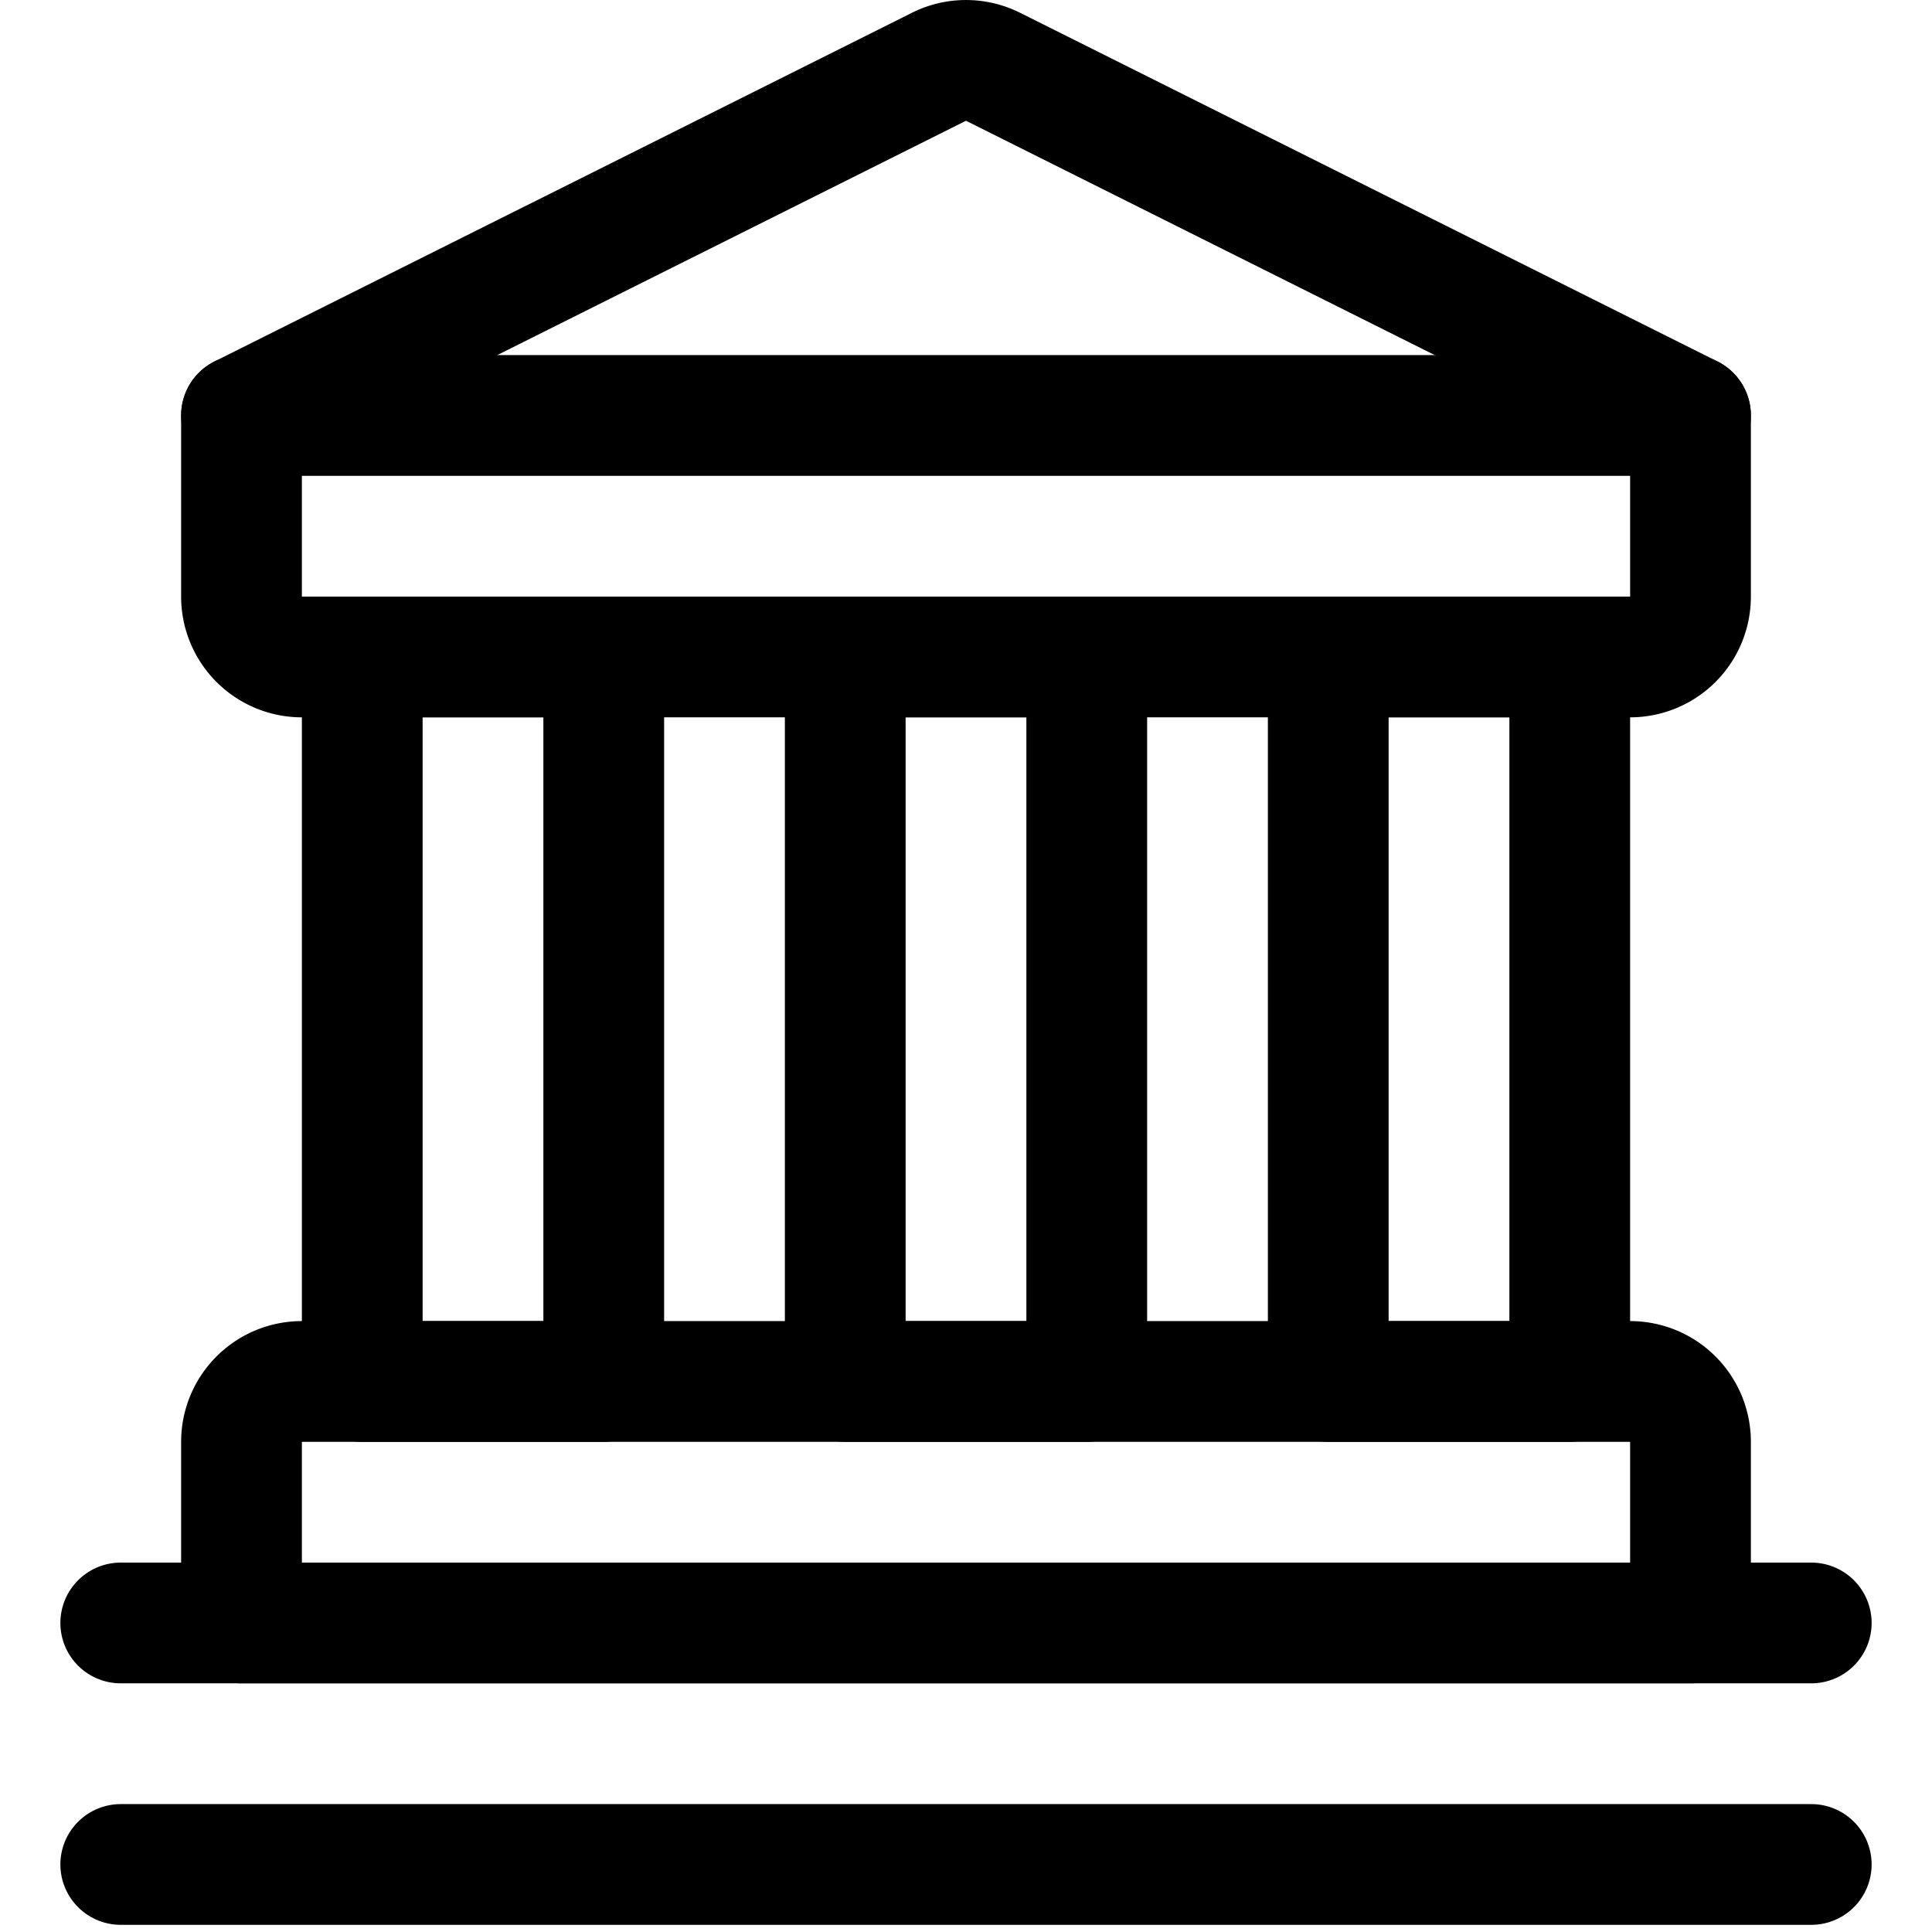
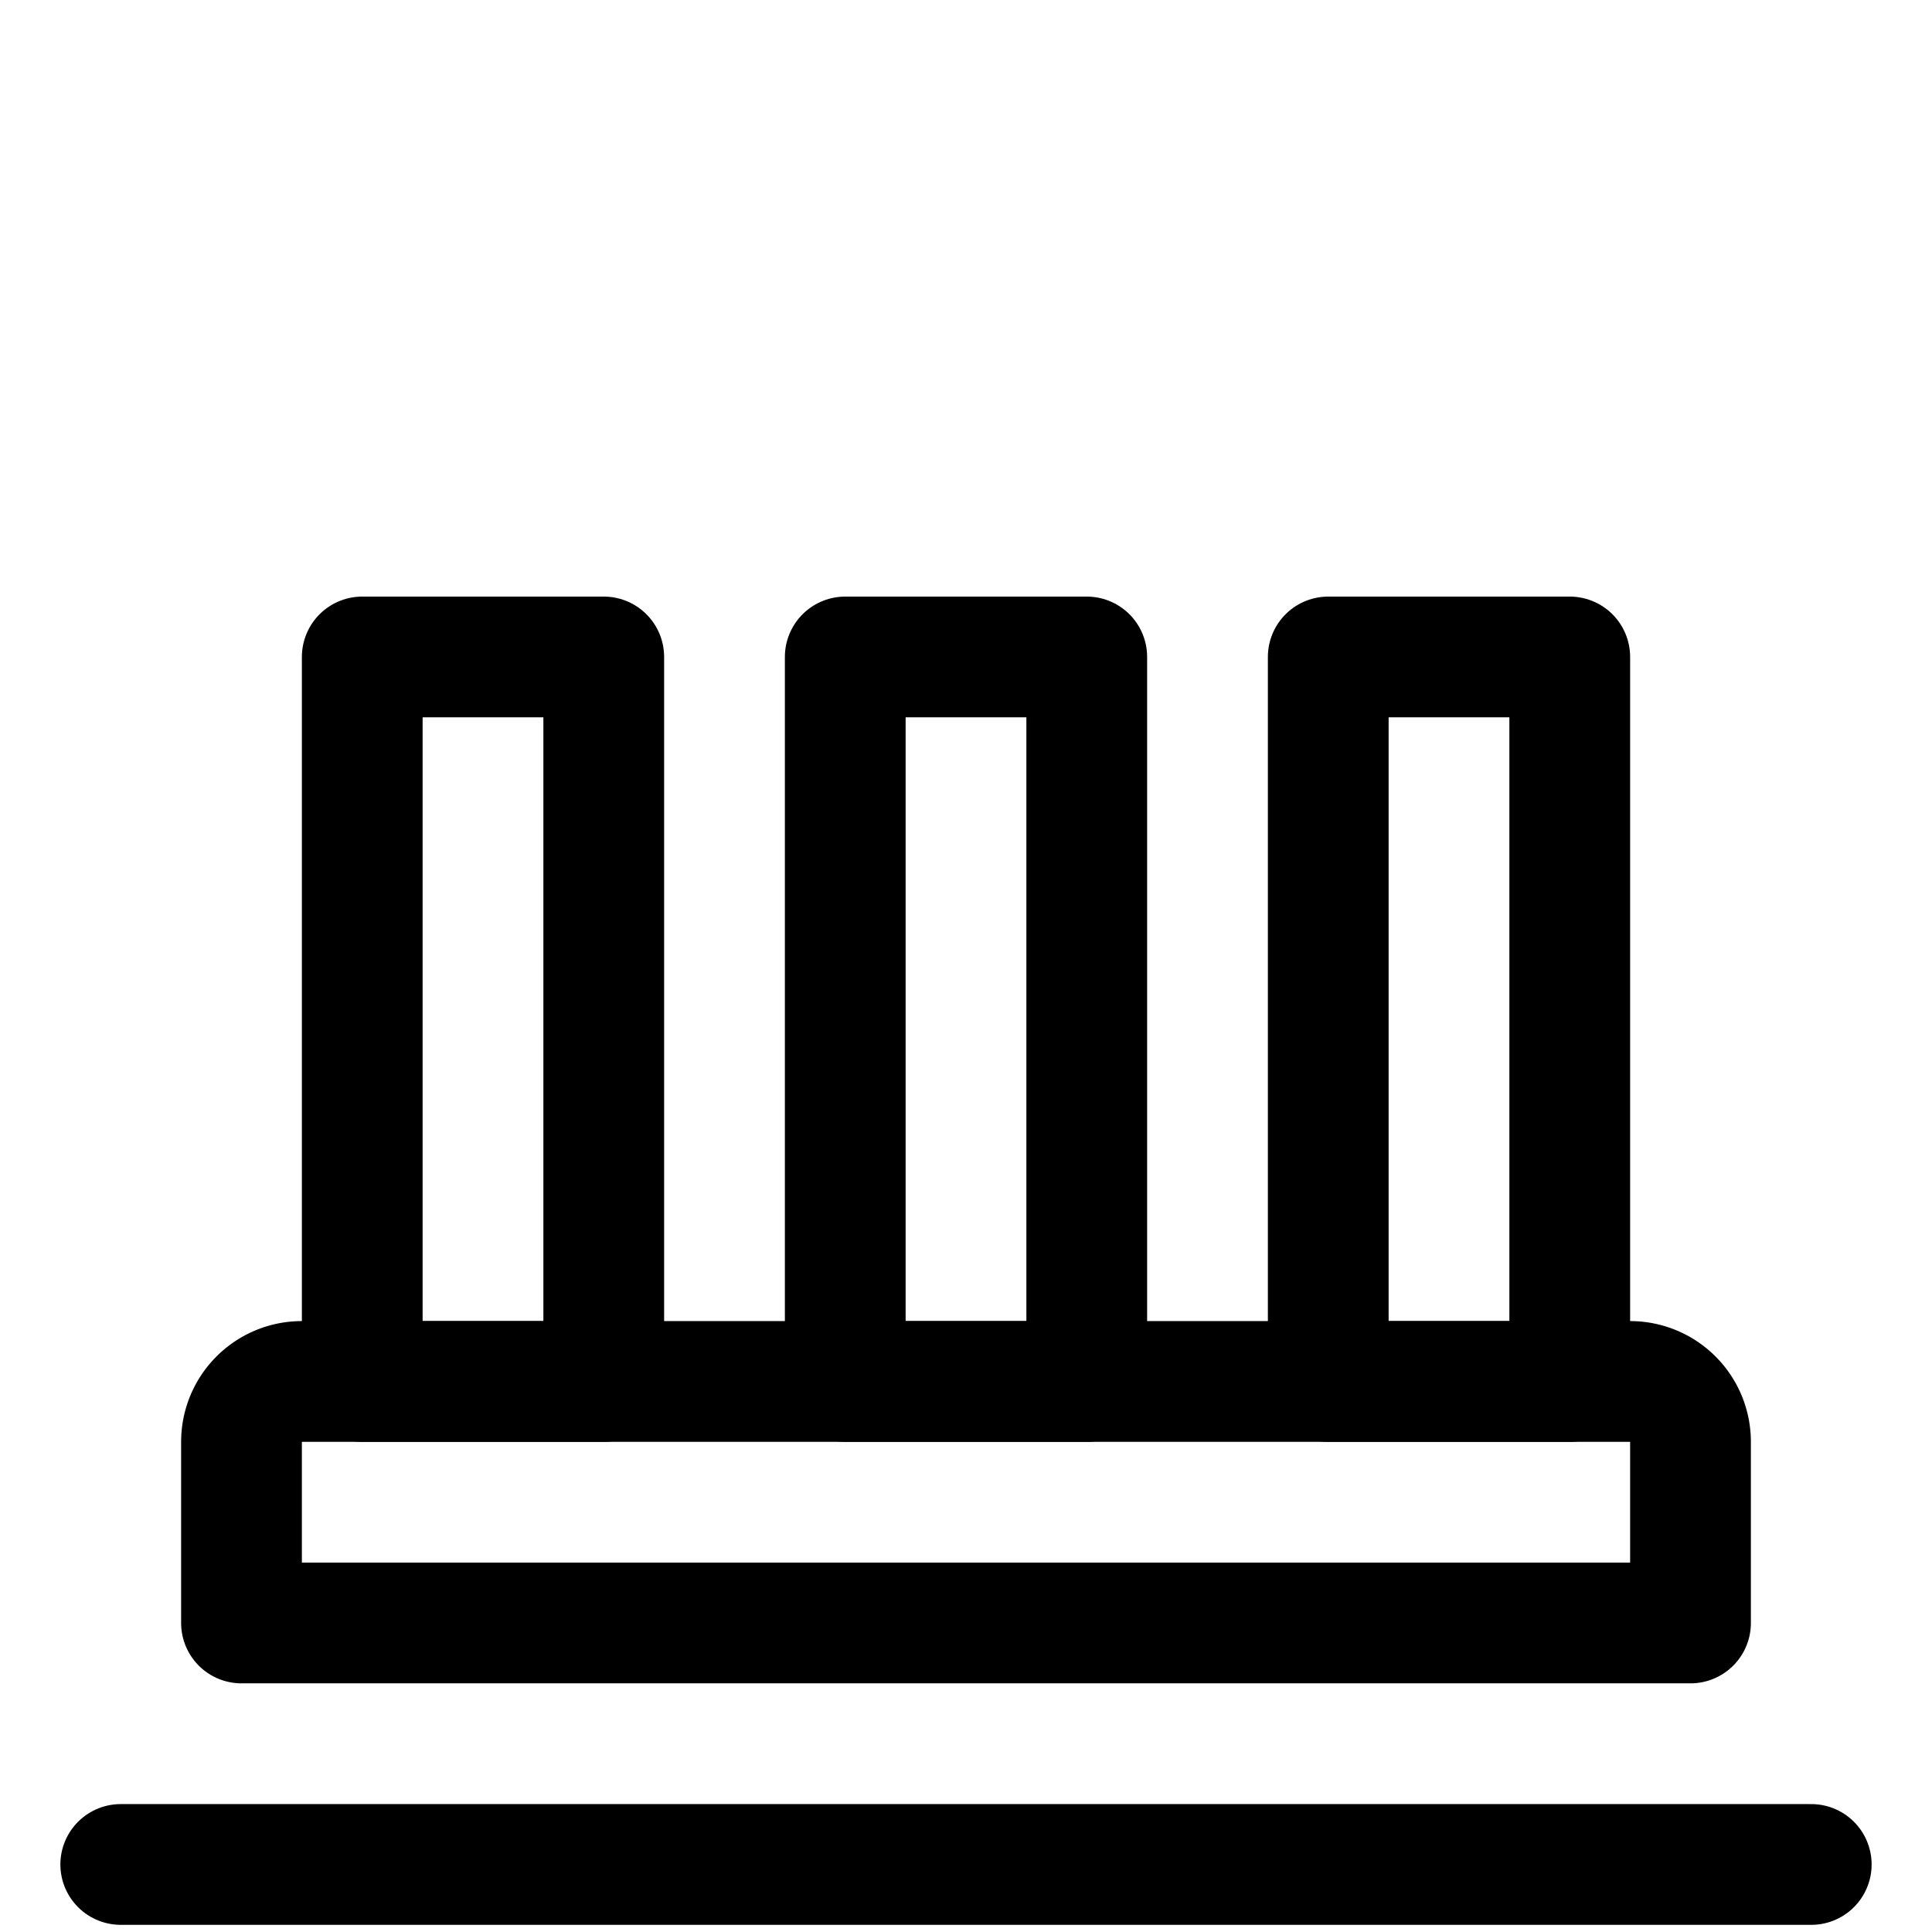
<svg xmlns="http://www.w3.org/2000/svg" viewBox="0 0 24 24">
  <defs>
    <style>.a{fill:none;stroke:currentColor;stroke-linecap:round;stroke-linejoin:round;stroke-width:1.5px;}</style>
  </defs>
  <title>official-building-3</title>
  <rect class="a" x="4.5" y="8.161" width="3" height="9" />
  <rect class="a" x="10.5" y="8.161" width="3" height="9" />
  <rect class="a" x="16.5" y="8.161" width="3" height="9" />
  <path class="a" d="M21,20.161H3v-2.25a.75.75,0,0,1,.75-.75h16.5a.75.75,0,0,1,.75.75Z" />
  <line class="a" x1="1.5" y1="23.161" x2="22.5" y2="23.161" />
-   <line class="a" x1="1.5" y1="20.161" x2="22.5" y2="20.161" />
-   <path class="a" d="M21,5.161v2.25a.75.75,0,0,1-.75.75H3.75A.75.75,0,0,1,3,7.411V5.161L11.665.829a.752.752,0,0,1,.67,0Z" />
-   <line class="a" x1="3" y1="5.161" x2="21" y2="5.161" />
</svg>